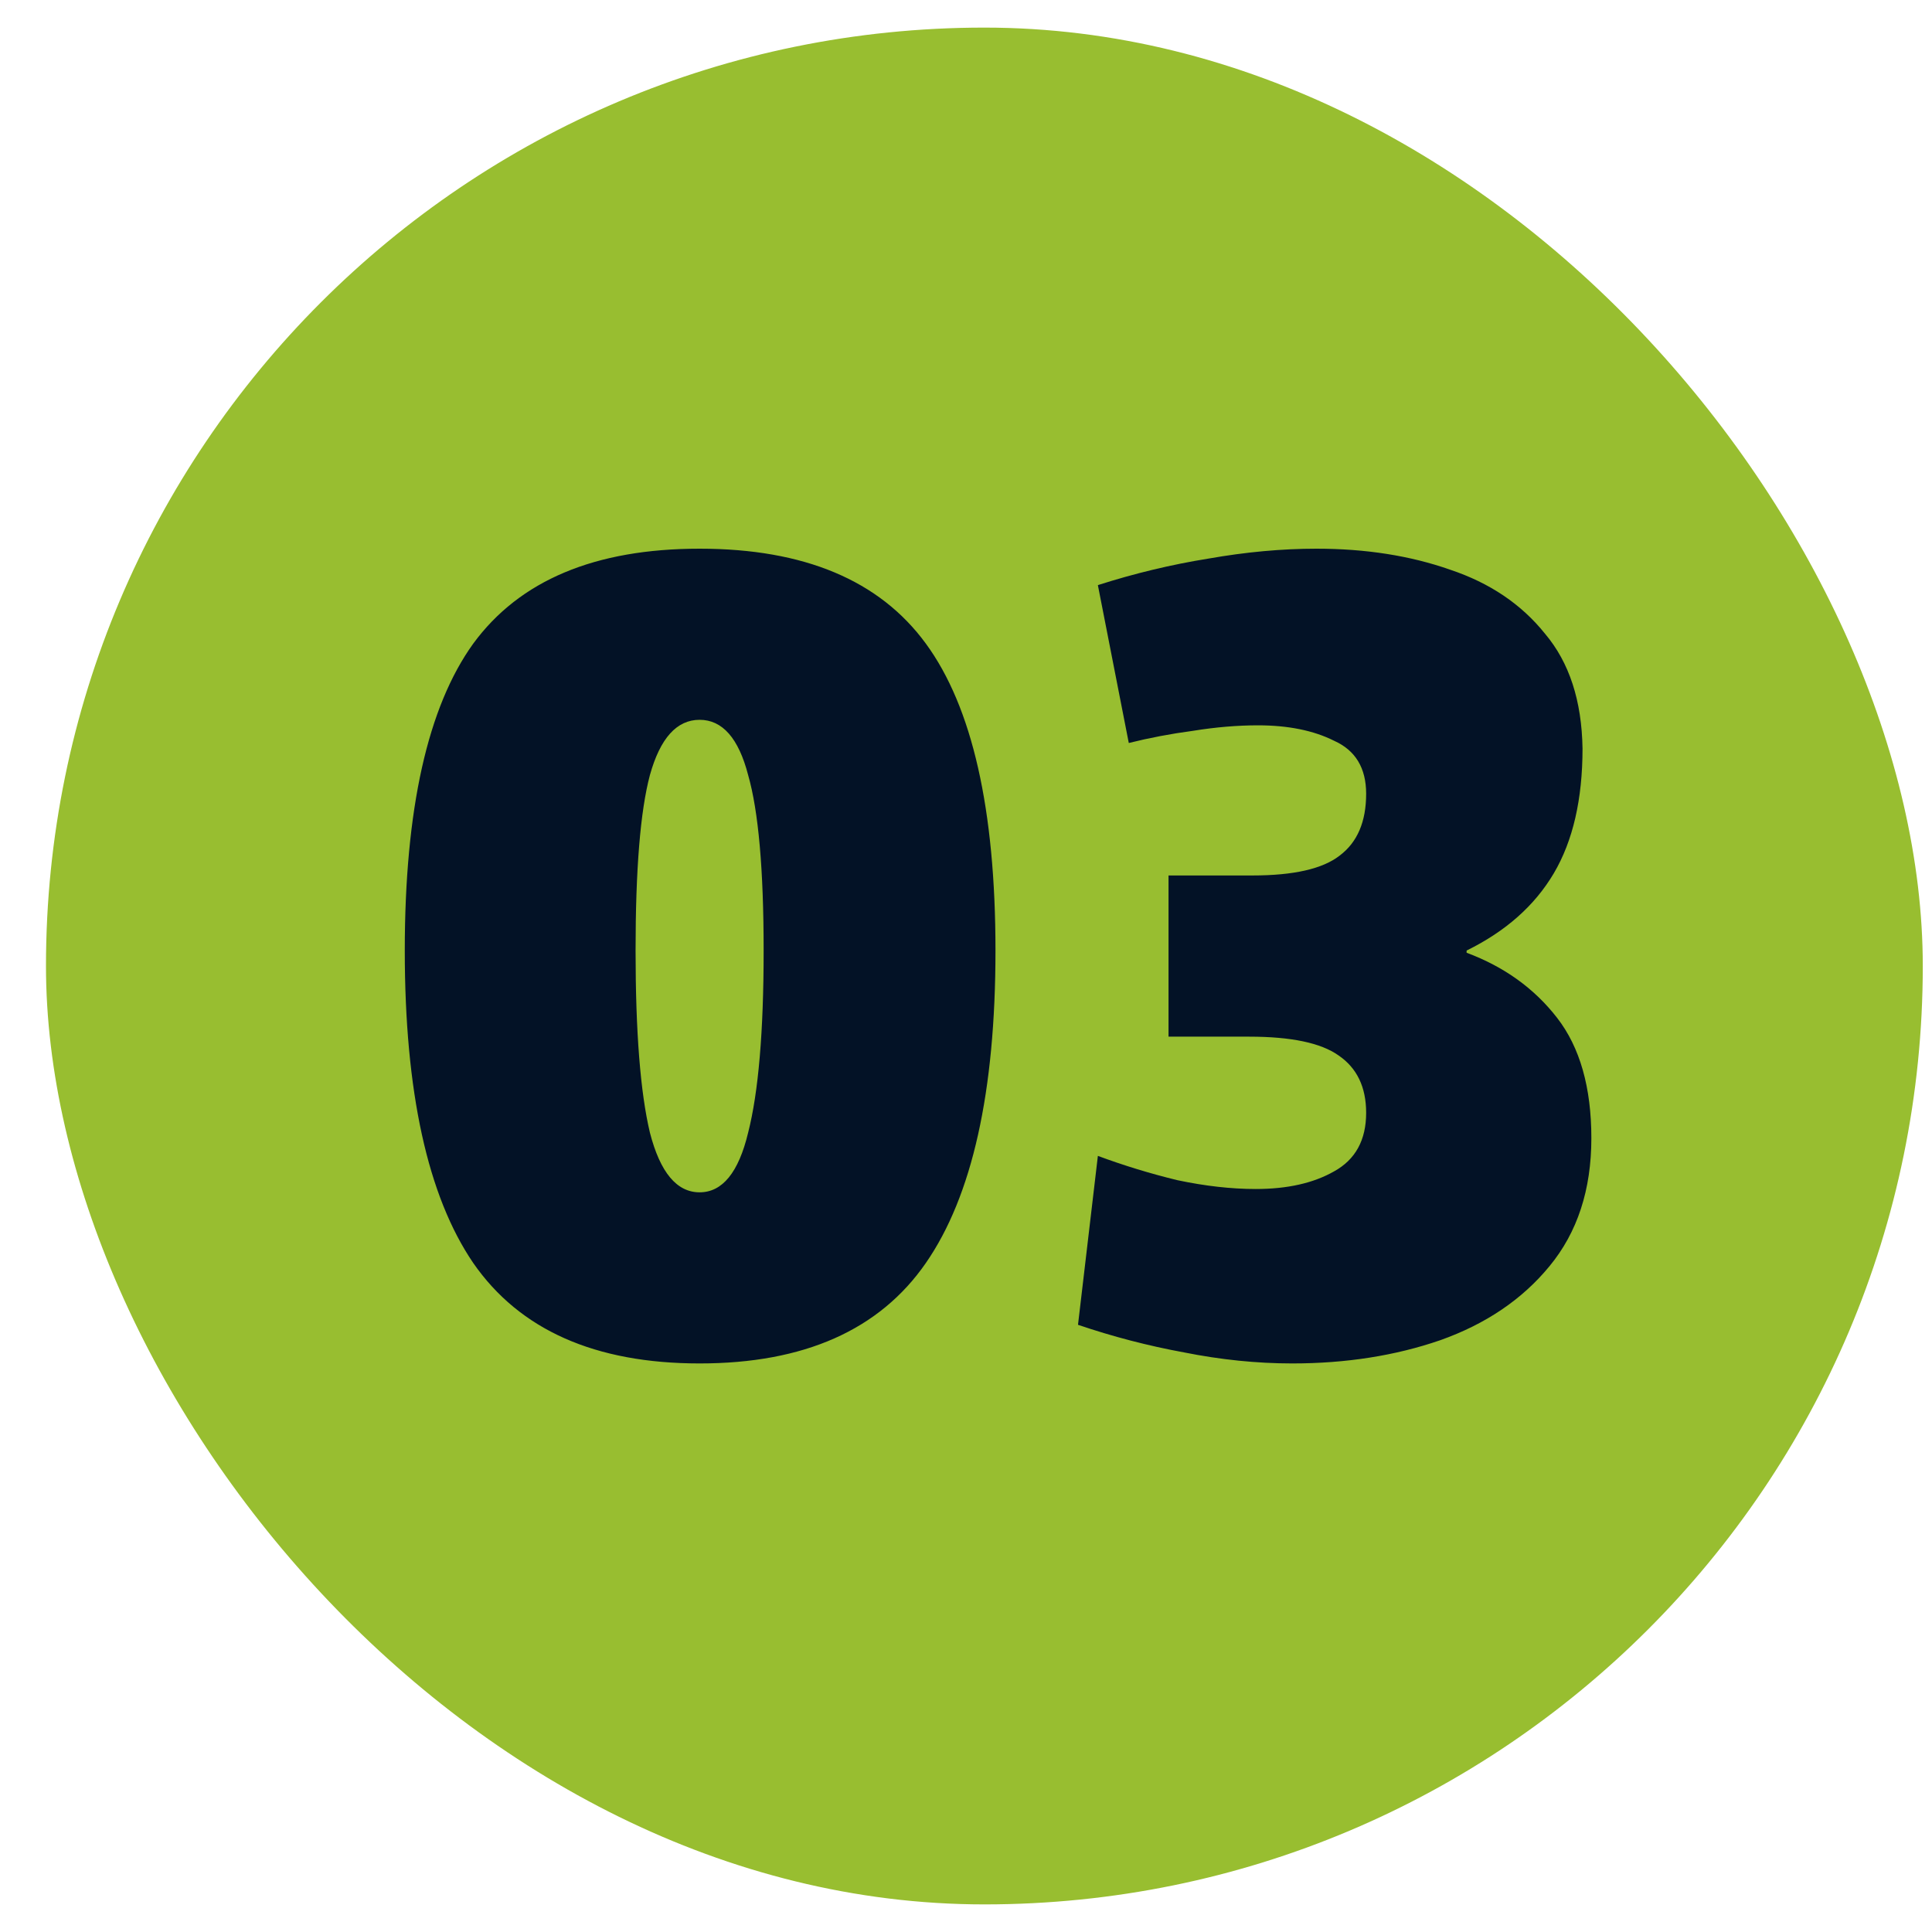
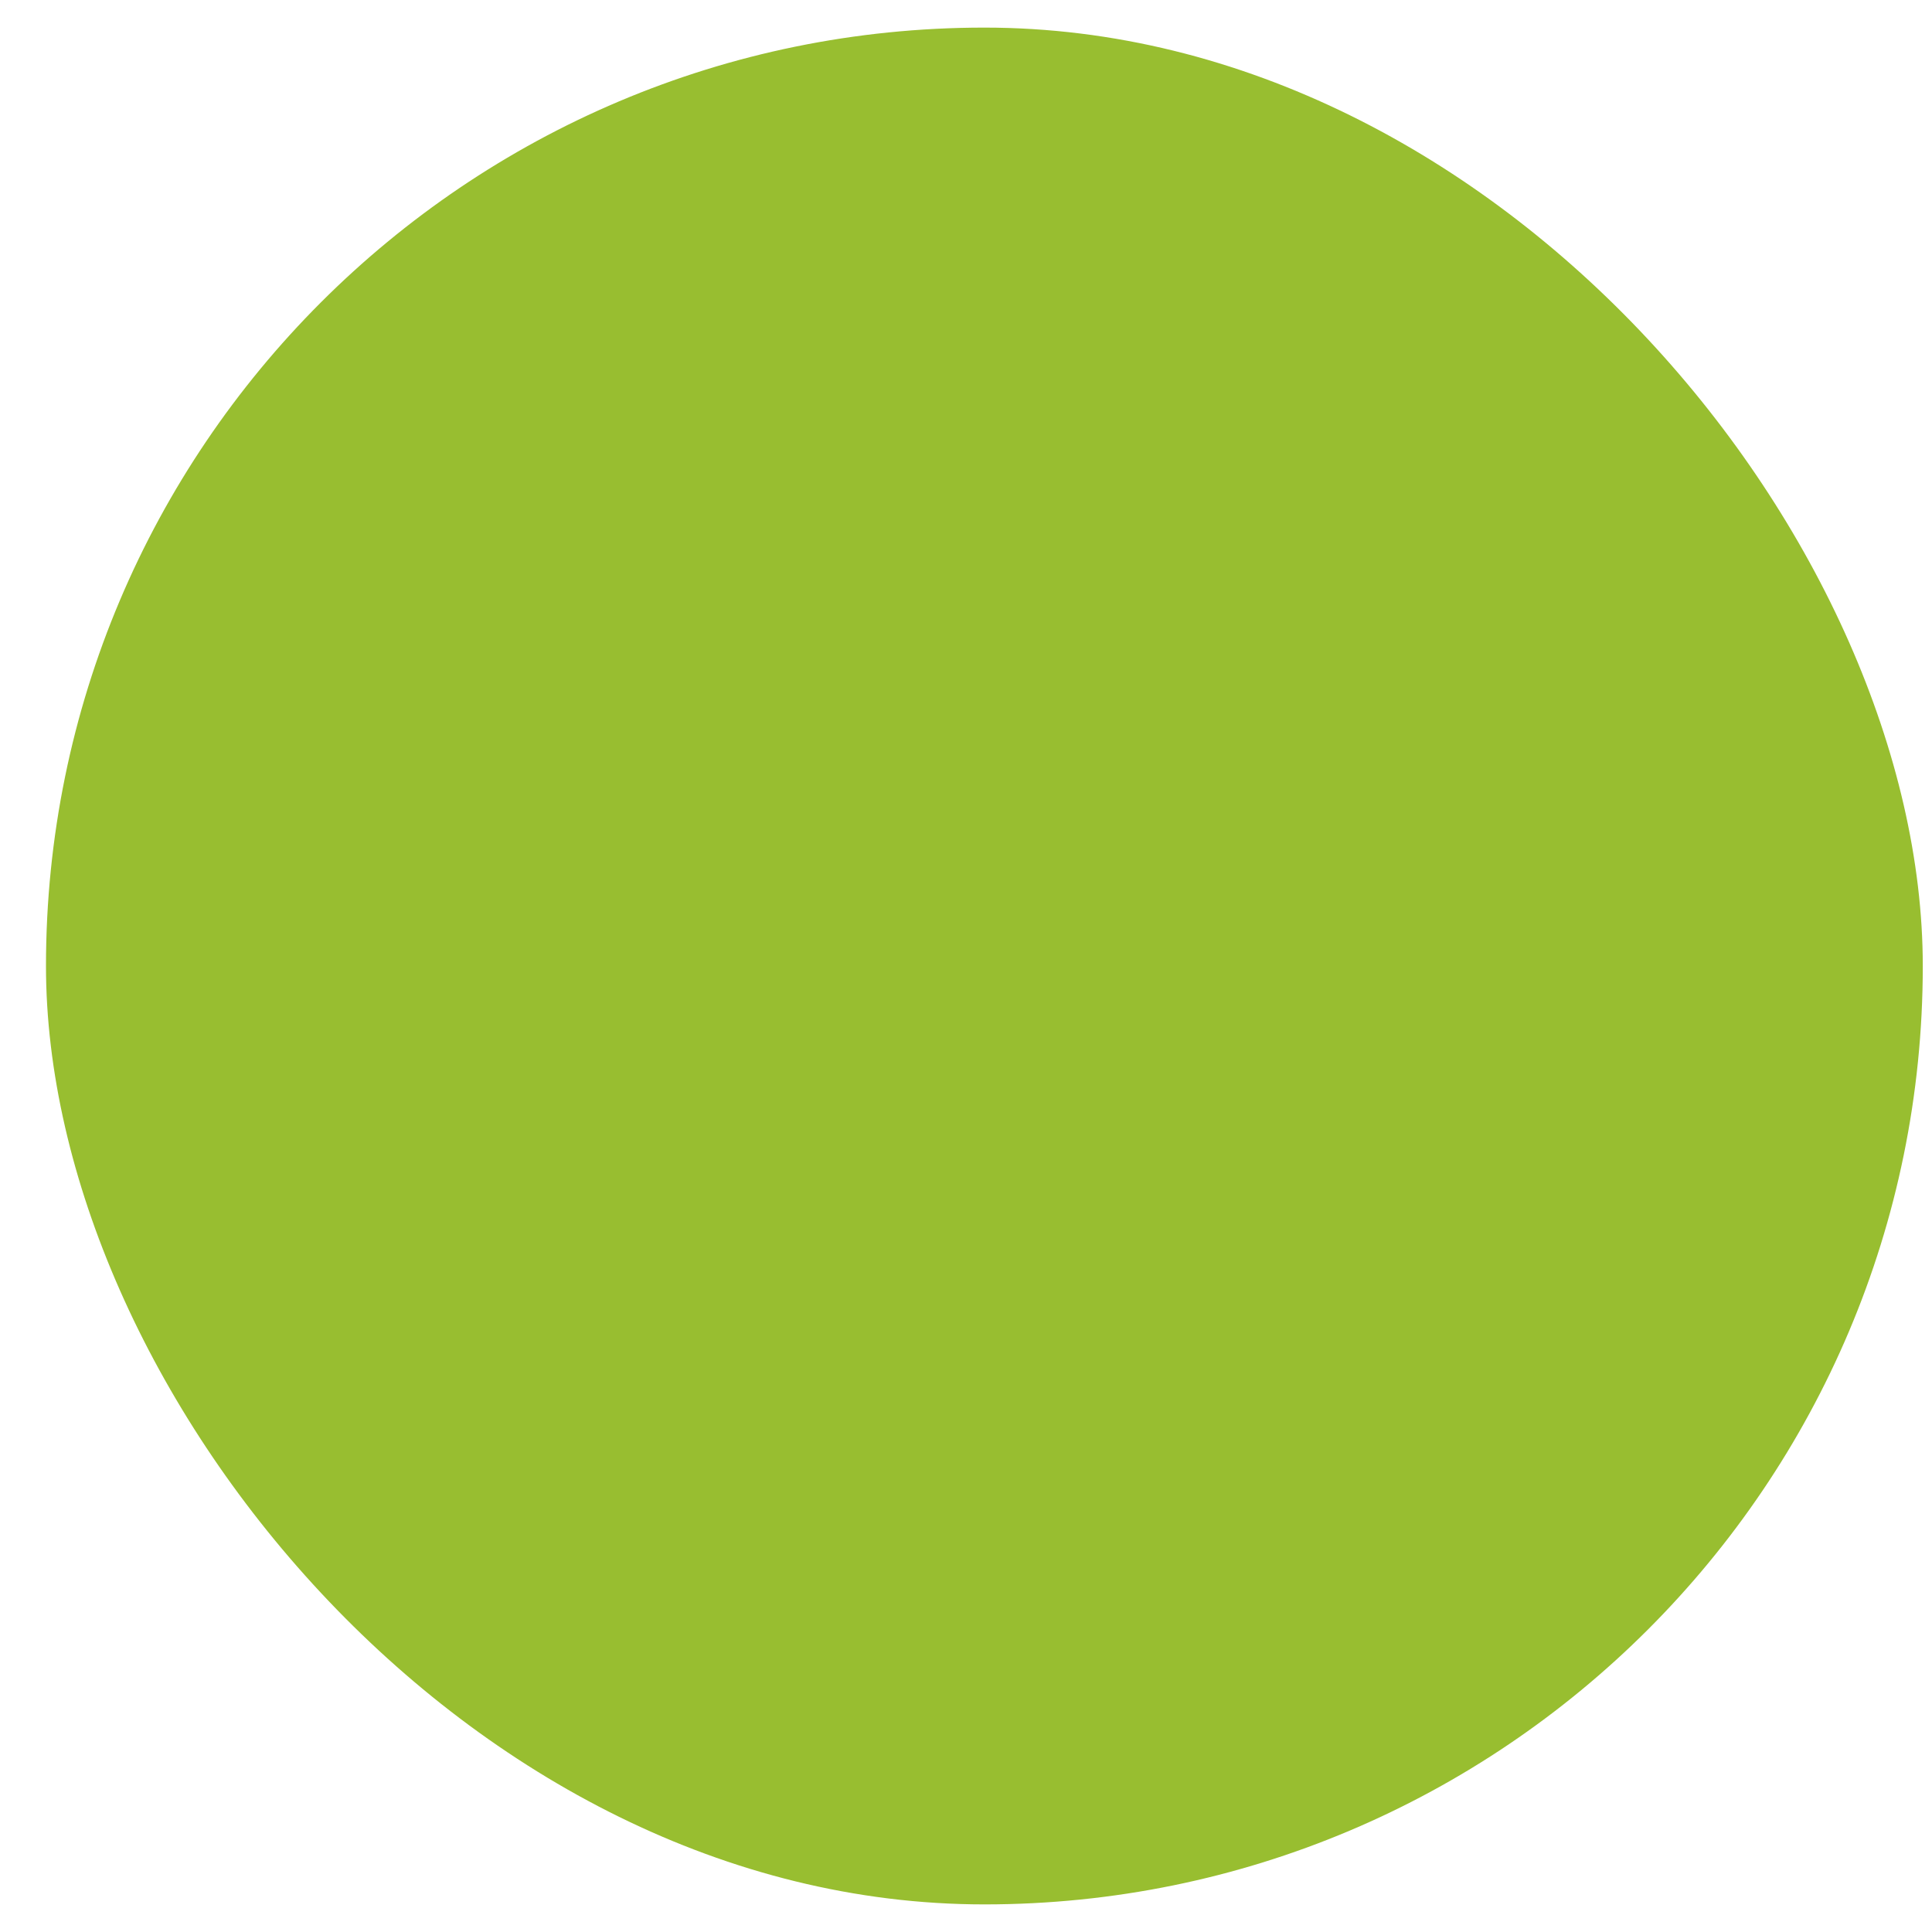
<svg xmlns="http://www.w3.org/2000/svg" width="35" height="35" viewBox="0 0 35 35" fill="none">
  <rect x="0.833" y="0.5" width="34" height="34" rx="17" fill="#98BE30" />
-   <path d="M12.674 9.94C14.567 9.94 15.934 10.513 16.773 11.66C17.613 12.807 18.034 14.66 18.034 17.22C18.034 19.78 17.613 21.667 16.773 22.88C15.934 24.093 14.567 24.7 12.674 24.7C10.78 24.7 9.414 24.093 8.573 22.88C7.747 21.667 7.333 19.78 7.333 17.22C7.333 14.66 7.747 12.807 8.573 11.66C9.414 10.513 10.78 9.94 12.674 9.94ZM12.674 21.6C13.087 21.6 13.38 21.24 13.553 20.52C13.74 19.787 13.834 18.687 13.834 17.22C13.834 15.753 13.74 14.693 13.553 14.04C13.38 13.373 13.087 13.04 12.674 13.04C12.26 13.04 11.96 13.373 11.774 14.04C11.6 14.693 11.514 15.753 11.514 17.22C11.514 18.687 11.6 19.787 11.774 20.52C11.96 21.24 12.26 21.6 12.674 21.6ZM23.409 24.7C22.769 24.7 22.116 24.633 21.449 24.5C20.796 24.38 20.155 24.213 19.529 24L19.889 20.94C20.355 21.113 20.835 21.26 21.329 21.38C21.835 21.487 22.309 21.54 22.749 21.54C23.322 21.54 23.796 21.433 24.169 21.22C24.555 21.007 24.749 20.653 24.749 20.16C24.749 19.693 24.582 19.347 24.249 19.12C23.929 18.893 23.389 18.78 22.629 18.78H21.169V15.86H22.689C23.436 15.86 23.962 15.74 24.269 15.5C24.589 15.26 24.749 14.887 24.749 14.38C24.749 13.913 24.555 13.593 24.169 13.42C23.796 13.233 23.335 13.14 22.789 13.14C22.416 13.14 22.022 13.173 21.609 13.24C21.209 13.293 20.822 13.367 20.449 13.46L19.889 10.6C20.555 10.387 21.222 10.227 21.889 10.12C22.569 10 23.222 9.94 23.849 9.94C24.742 9.94 25.549 10.067 26.269 10.32C26.989 10.56 27.562 10.947 27.989 11.48C28.429 12 28.655 12.693 28.669 13.56C28.669 14.48 28.495 15.233 28.149 15.82C27.802 16.407 27.276 16.873 26.569 17.22V17.26C27.249 17.513 27.796 17.907 28.209 18.44C28.622 18.973 28.829 19.7 28.829 20.62C28.829 21.553 28.576 22.327 28.069 22.94C27.576 23.54 26.916 23.987 26.089 24.28C25.276 24.56 24.382 24.7 23.409 24.7Z" fill="#031226" />
</svg>